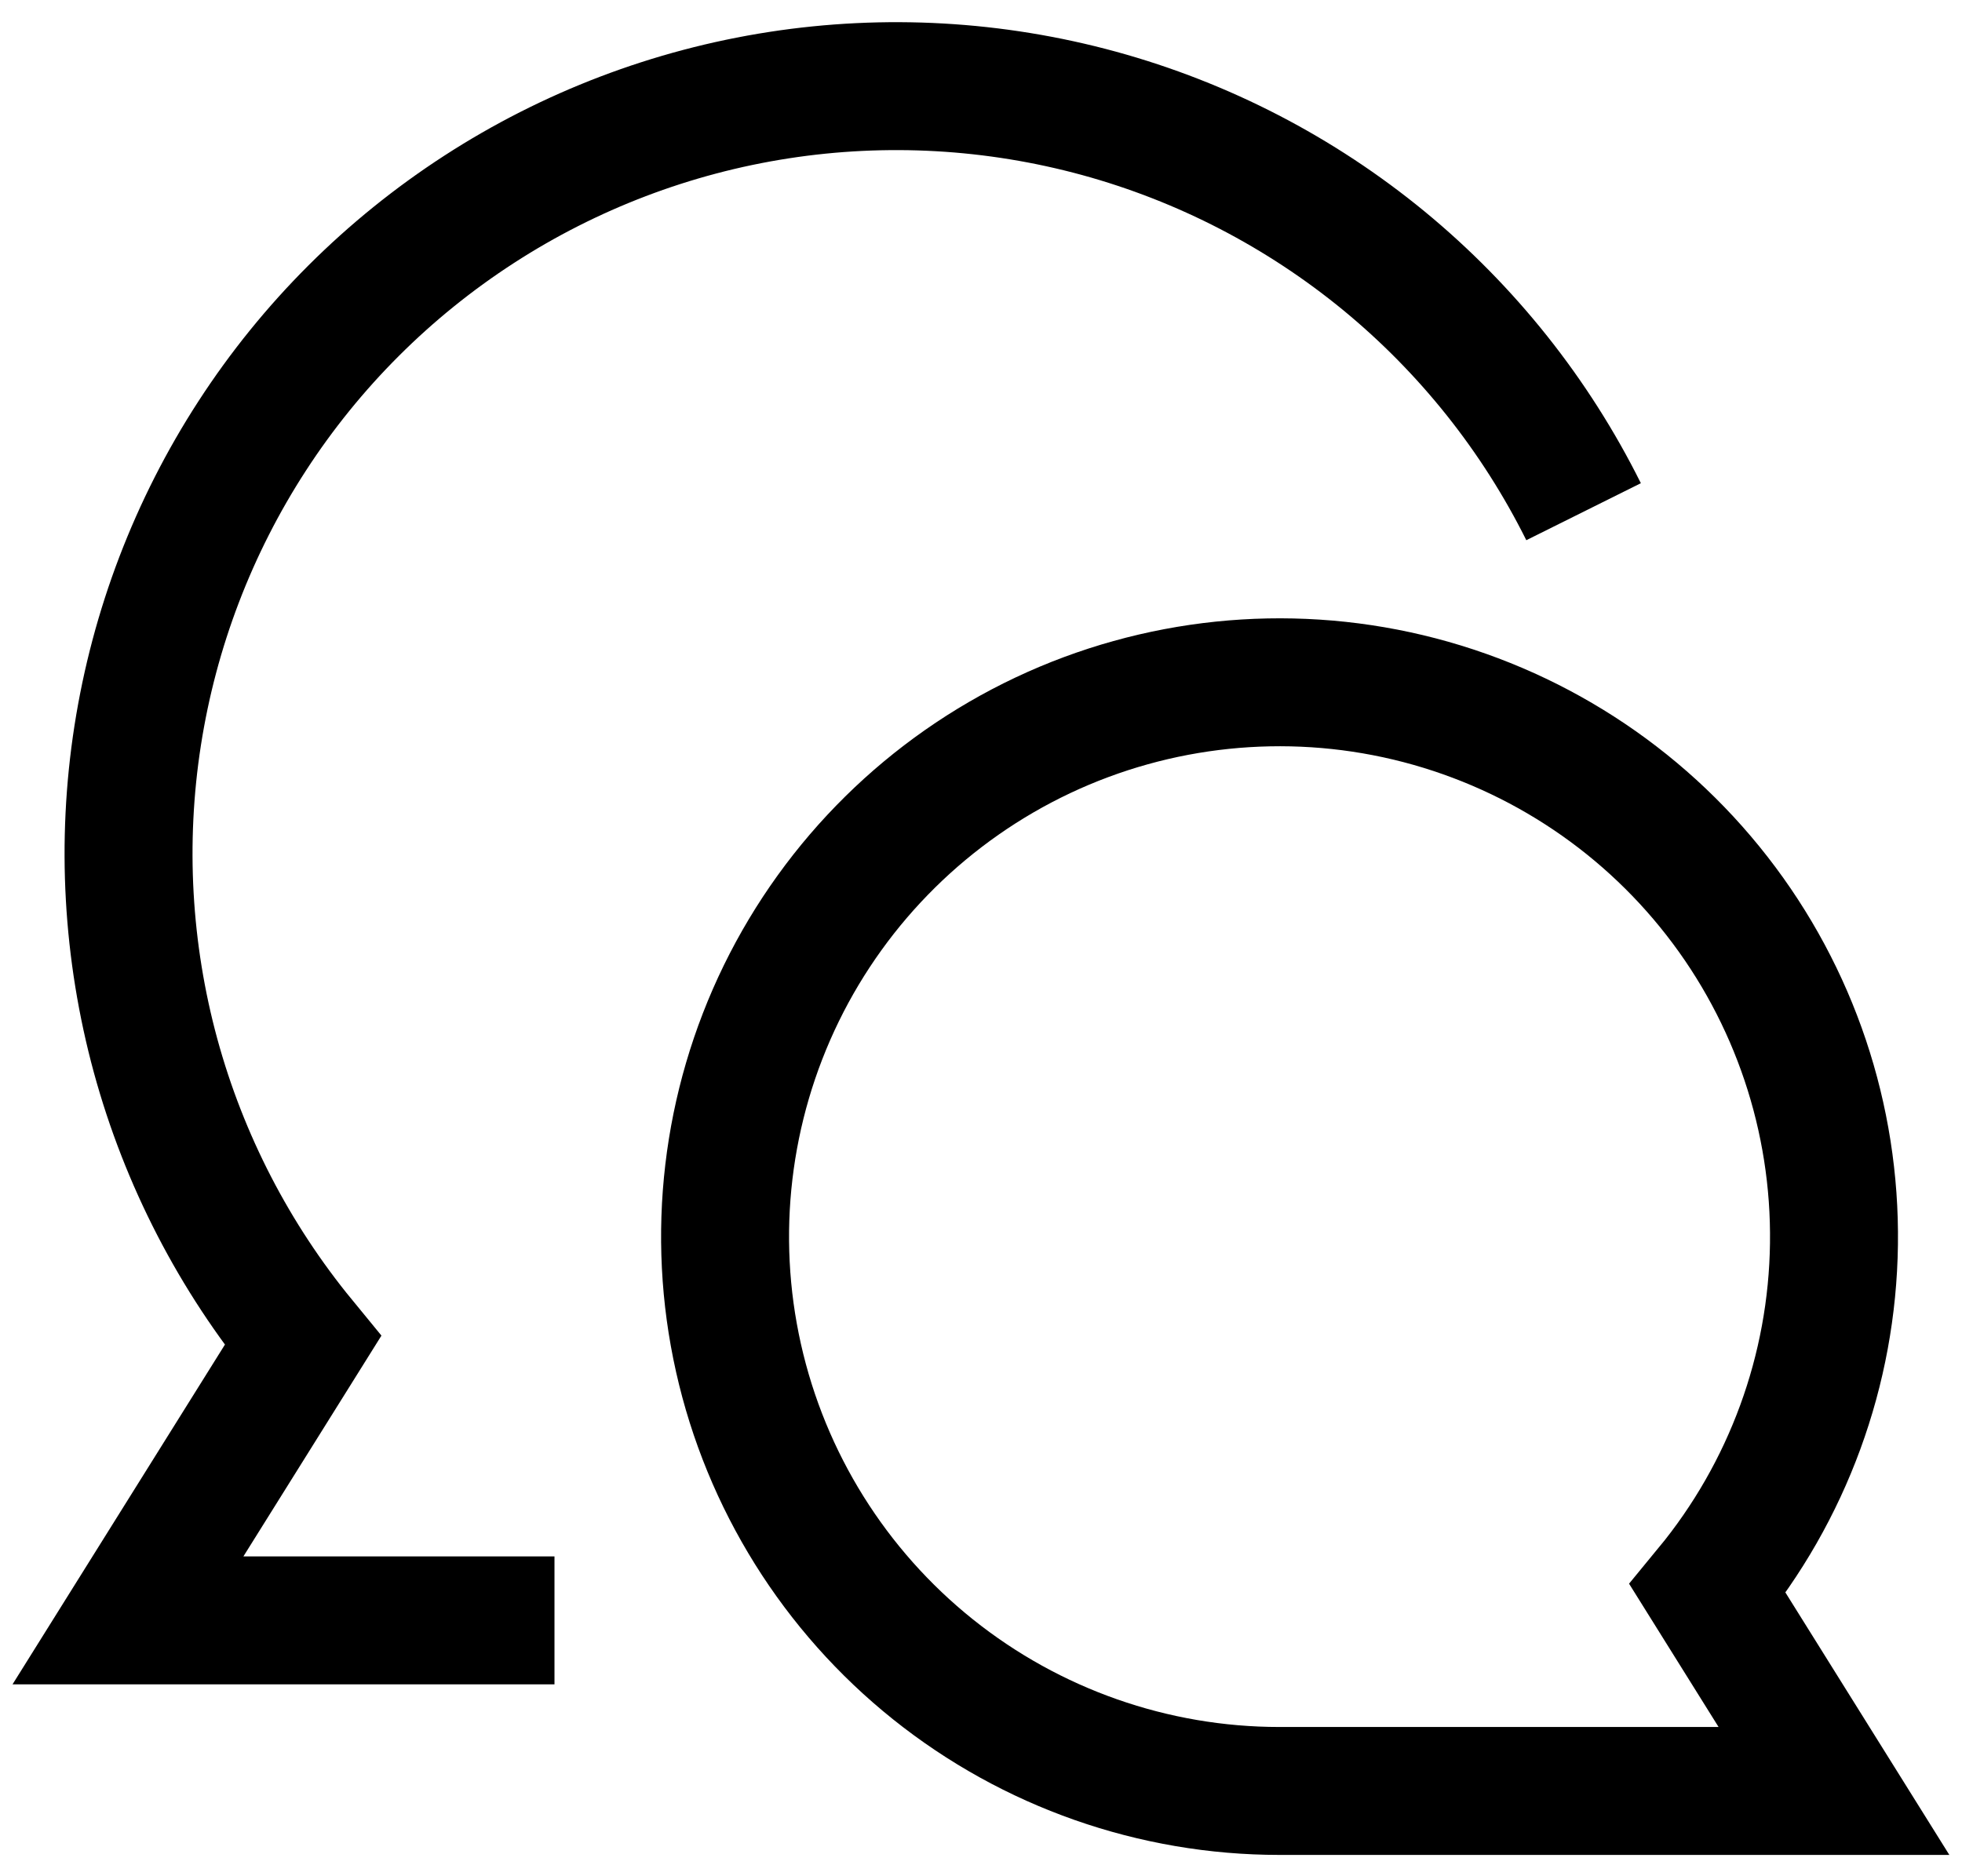
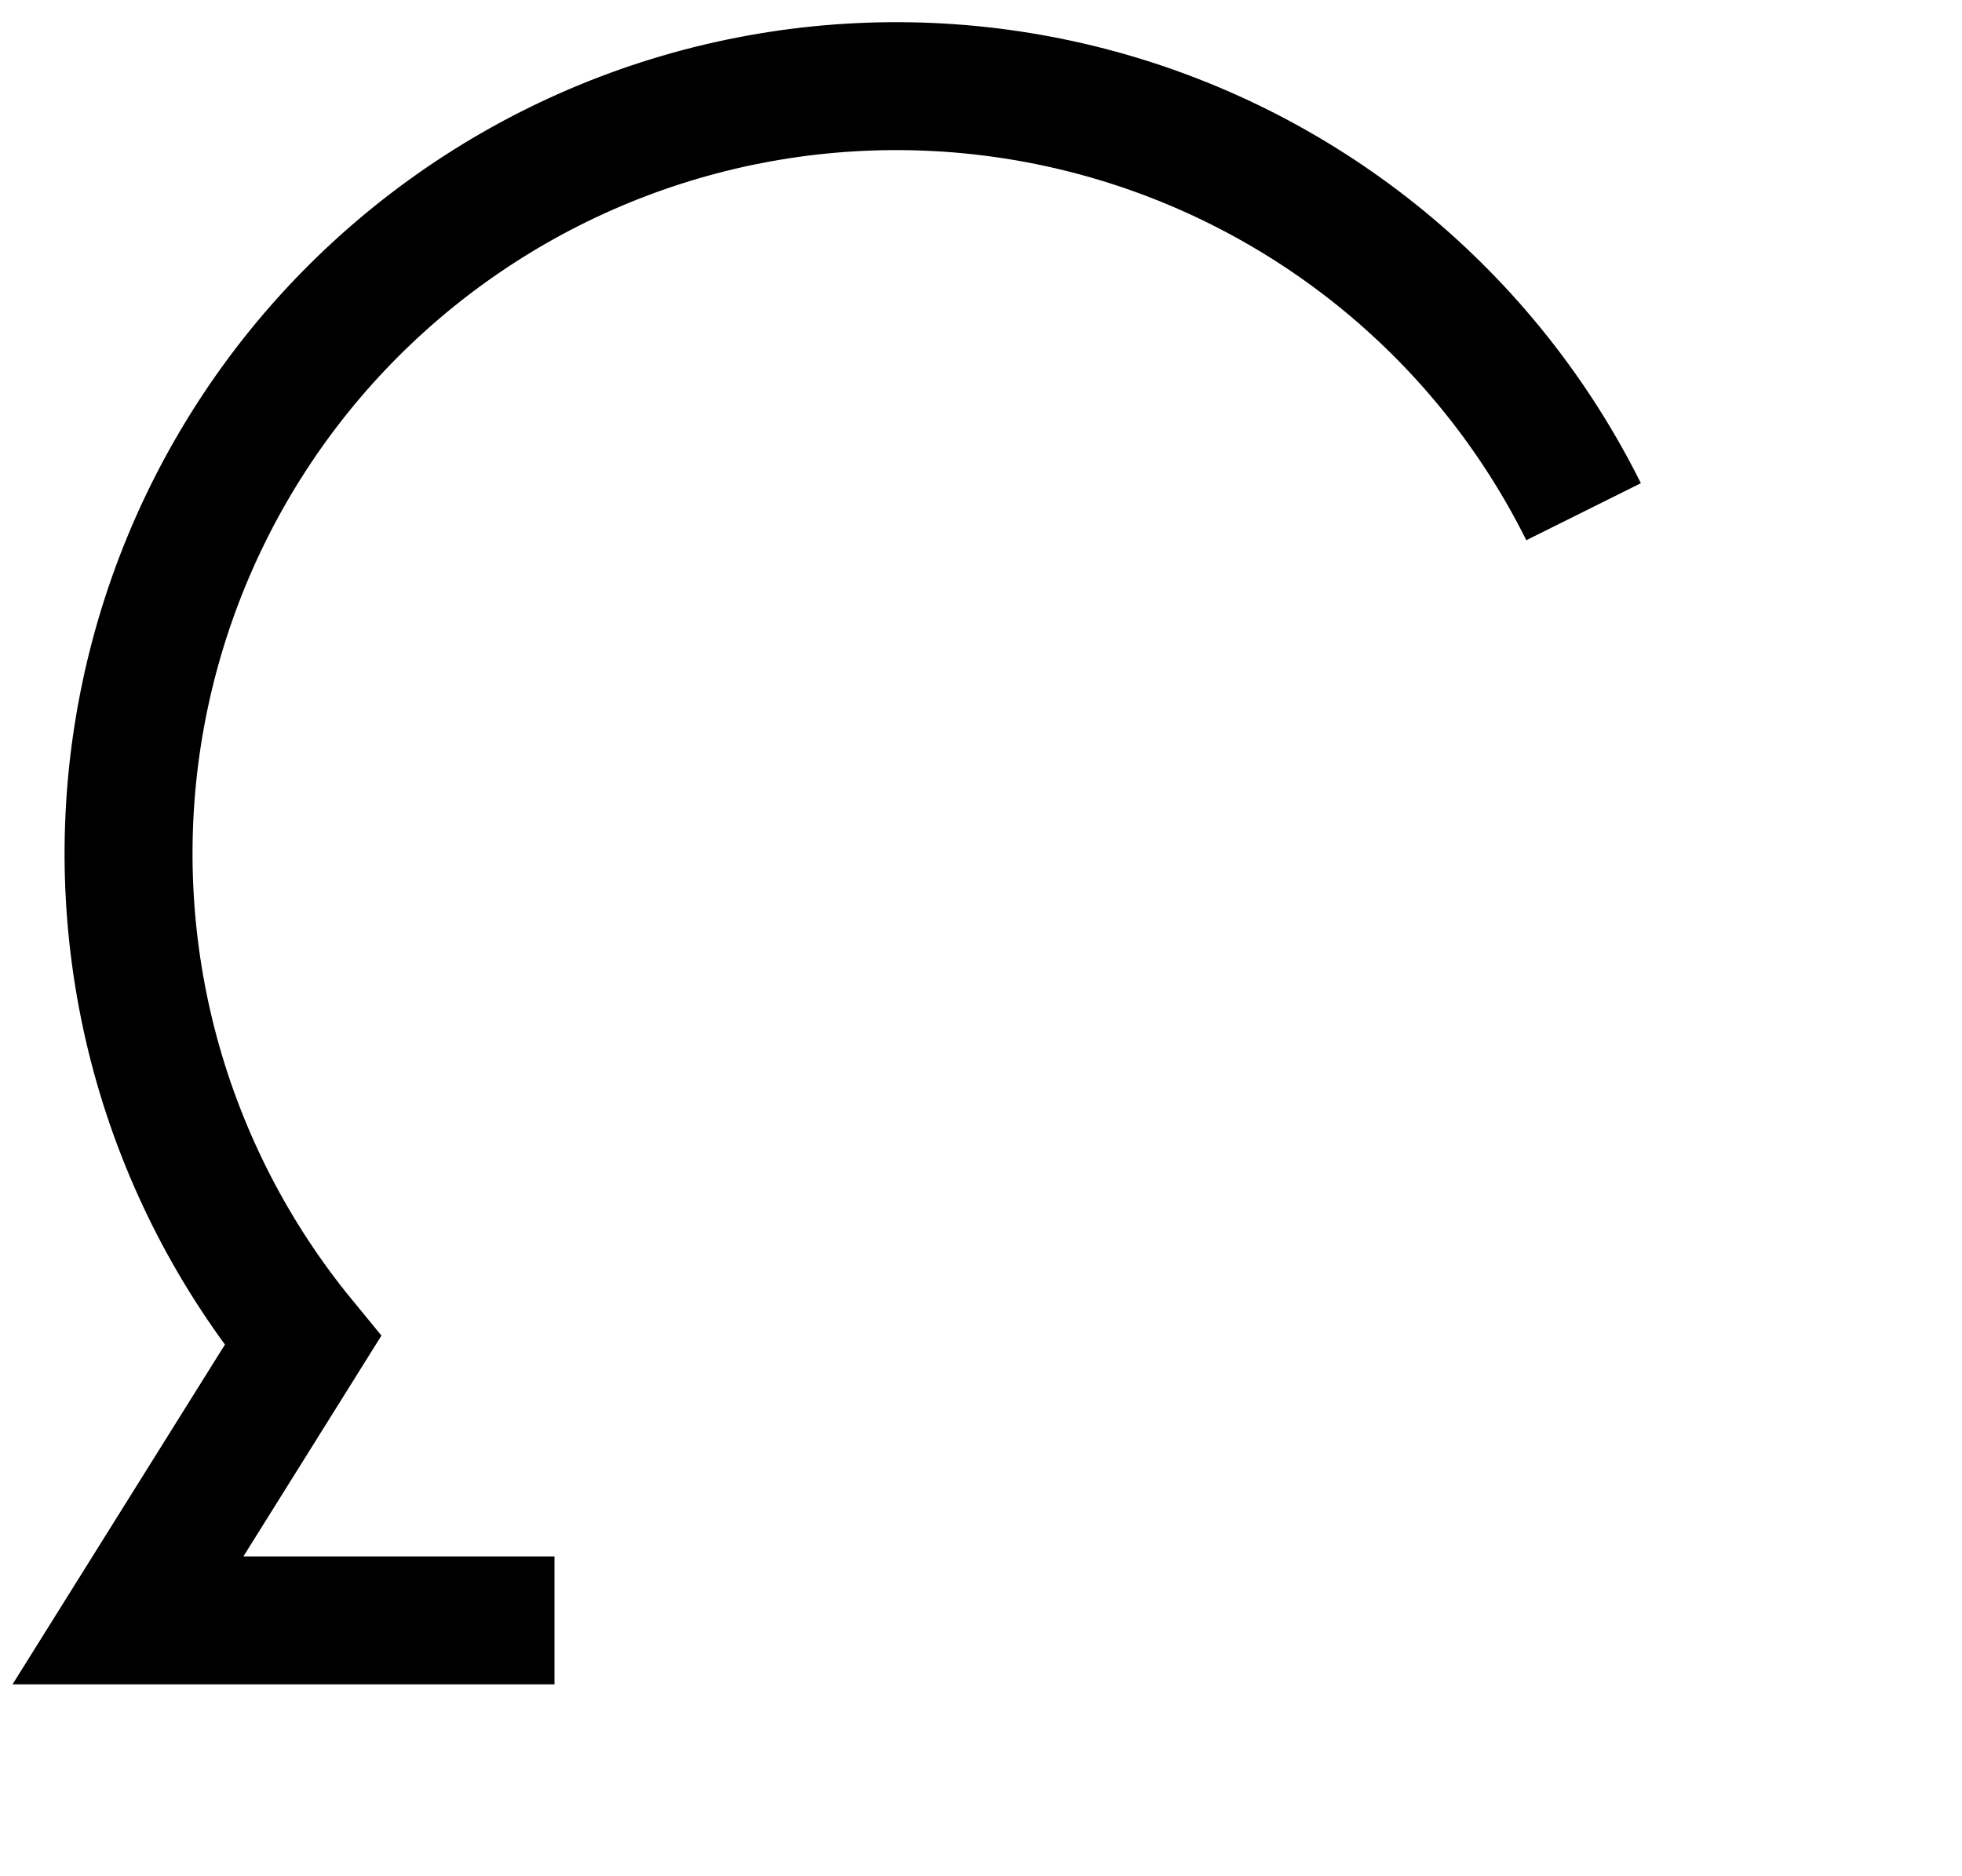
<svg xmlns="http://www.w3.org/2000/svg" width="23" height="22" viewBox="0 0 23 22" fill="none">
  <path d="M6.5 19H1.5L3.55 15.72C2.746 14.74 2.158 13.602 1.824 12.379C1.491 11.156 1.419 9.877 1.614 8.625C1.809 7.373 2.266 6.176 2.956 5.112C3.645 4.049 4.552 3.144 5.616 2.455C6.68 1.766 7.877 1.31 9.129 1.116C10.382 0.922 11.661 0.995 12.883 1.329C14.106 1.664 15.243 2.253 16.223 3.058C17.201 3.863 17.999 4.865 18.564 6" stroke="black" stroke-width="1.5" />
-   <path d="M14.999 21C13.523 21 12.09 20.497 10.937 19.574C9.784 18.651 8.98 17.363 8.657 15.922C8.334 14.481 8.512 12.973 9.16 11.646C9.809 10.319 10.89 9.253 12.225 8.622C13.56 7.992 15.071 7.835 16.507 8.177C17.944 8.52 19.221 9.341 20.128 10.506C21.036 11.671 21.519 13.111 21.499 14.587C21.48 16.064 20.958 17.49 20.019 18.63L21.499 21H14.999Z" stroke="black" stroke-width="1.5" />
</svg>